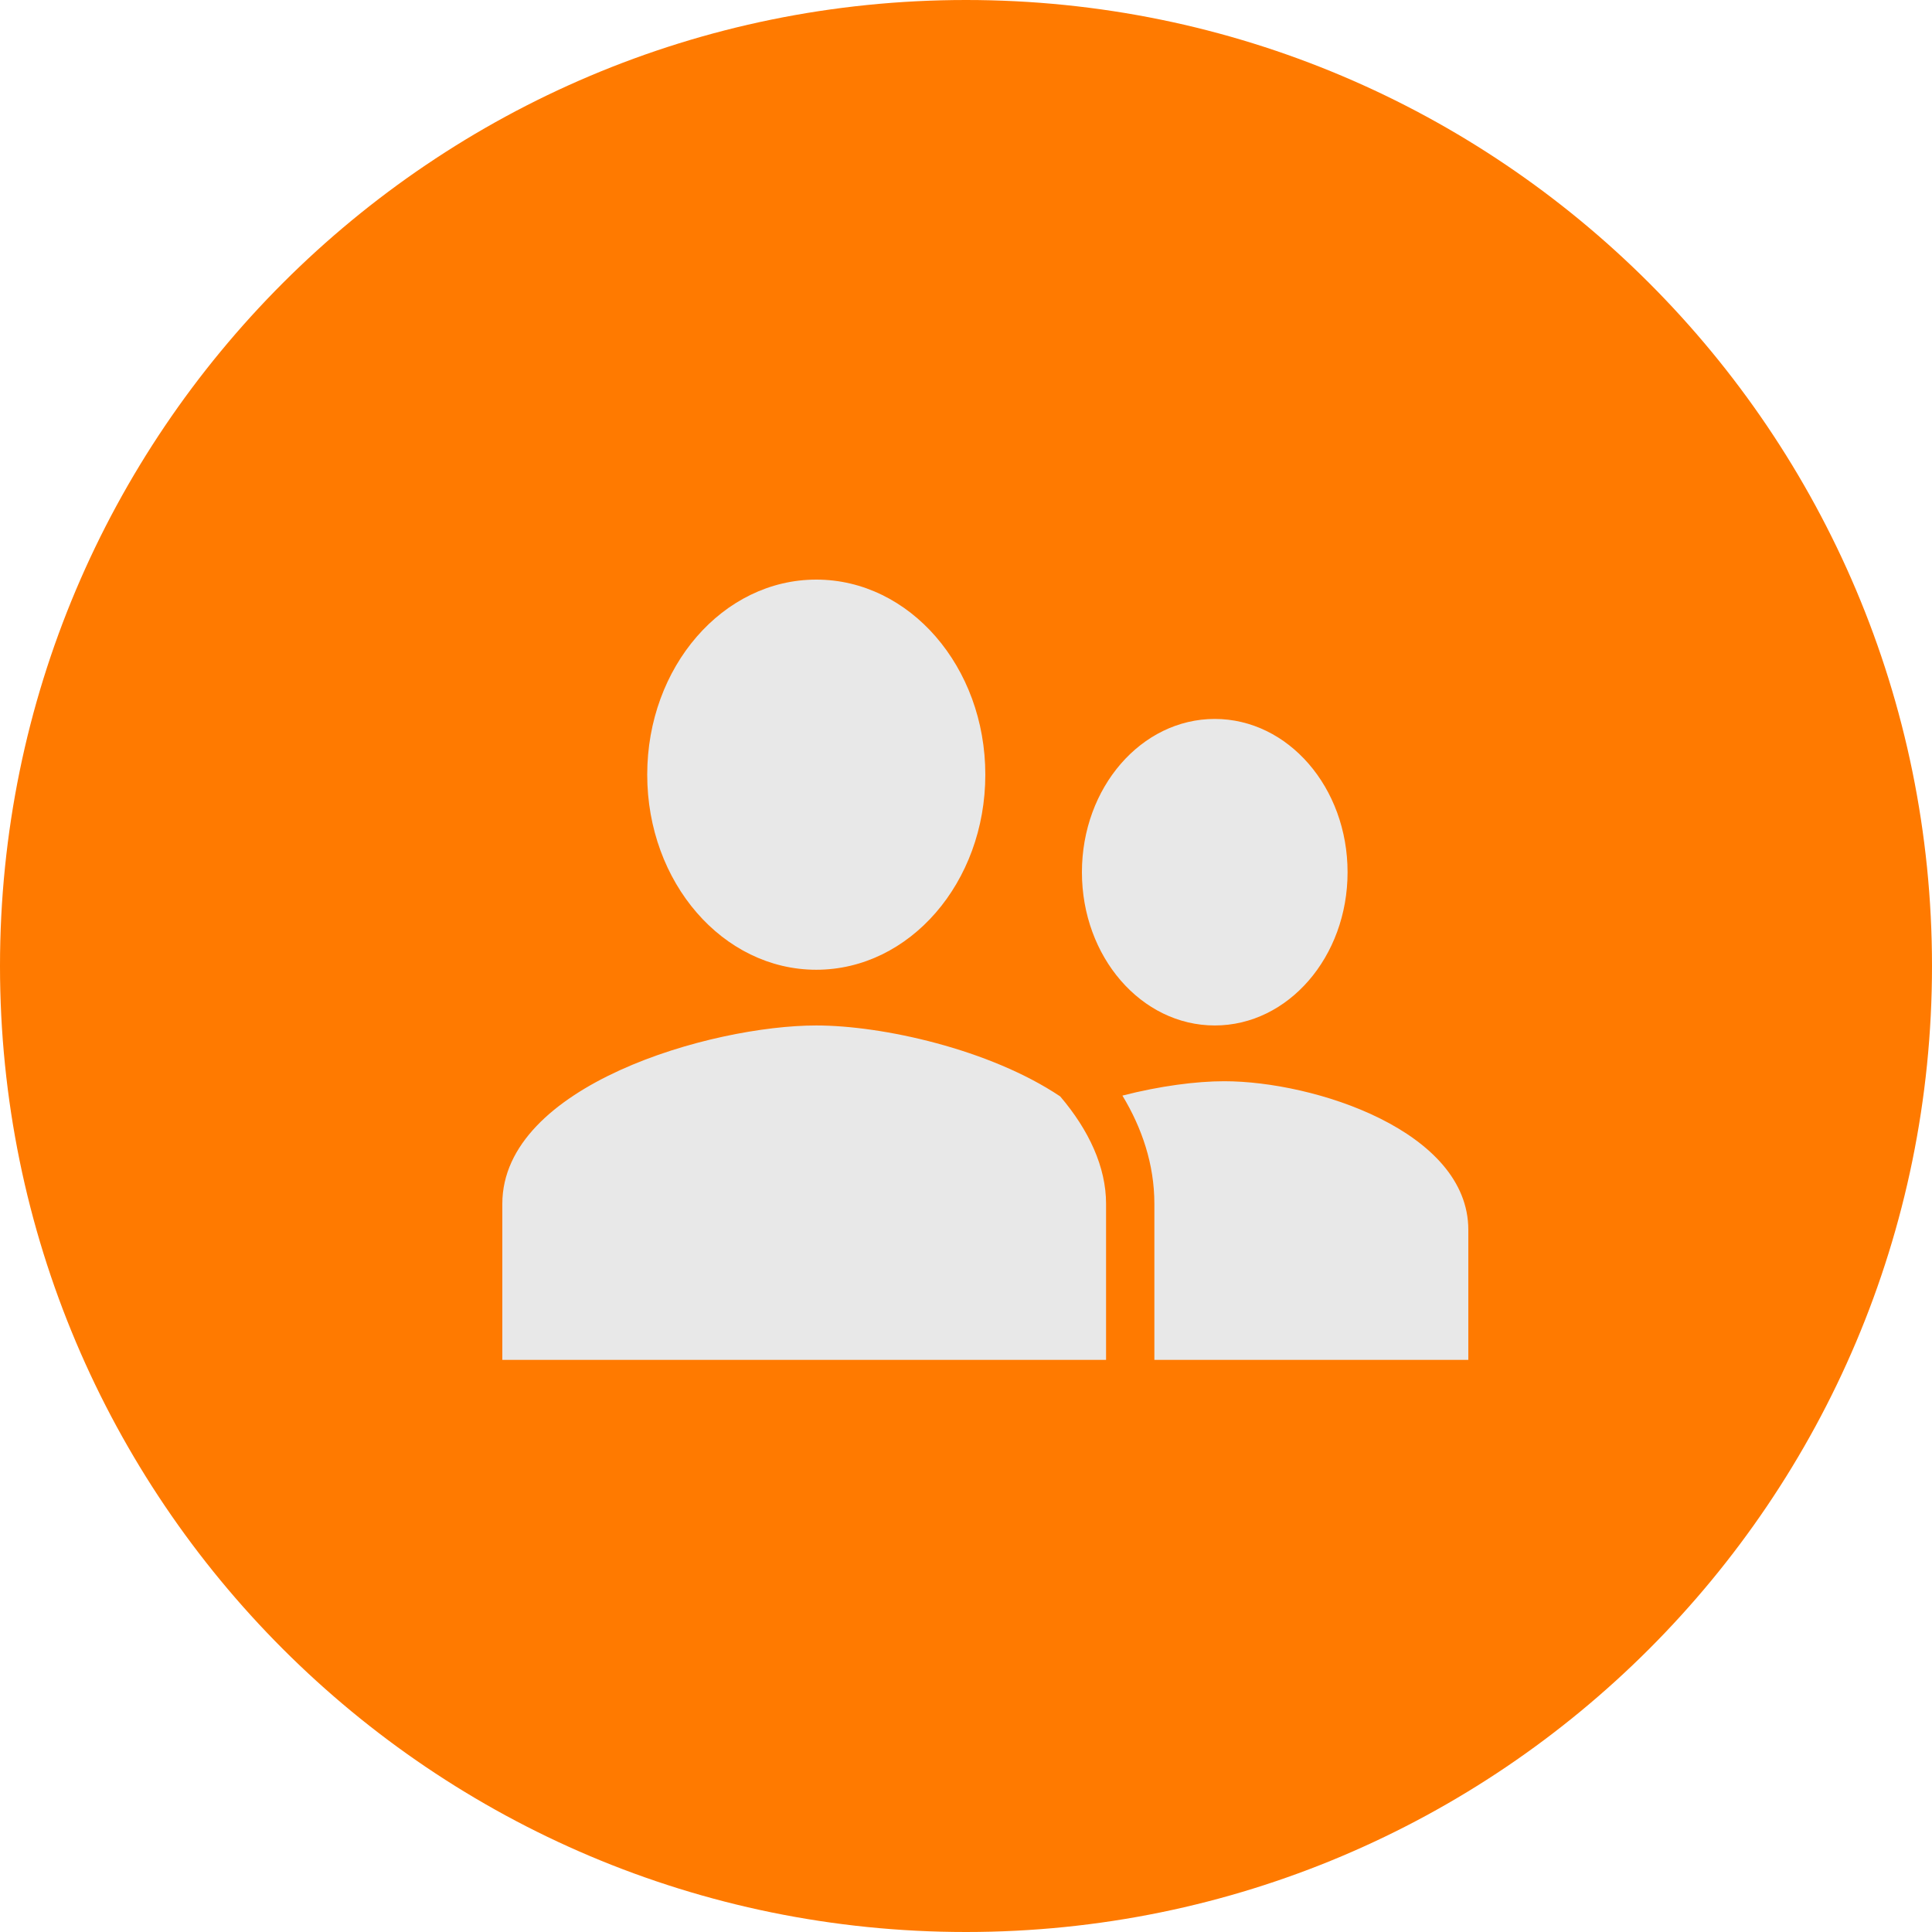
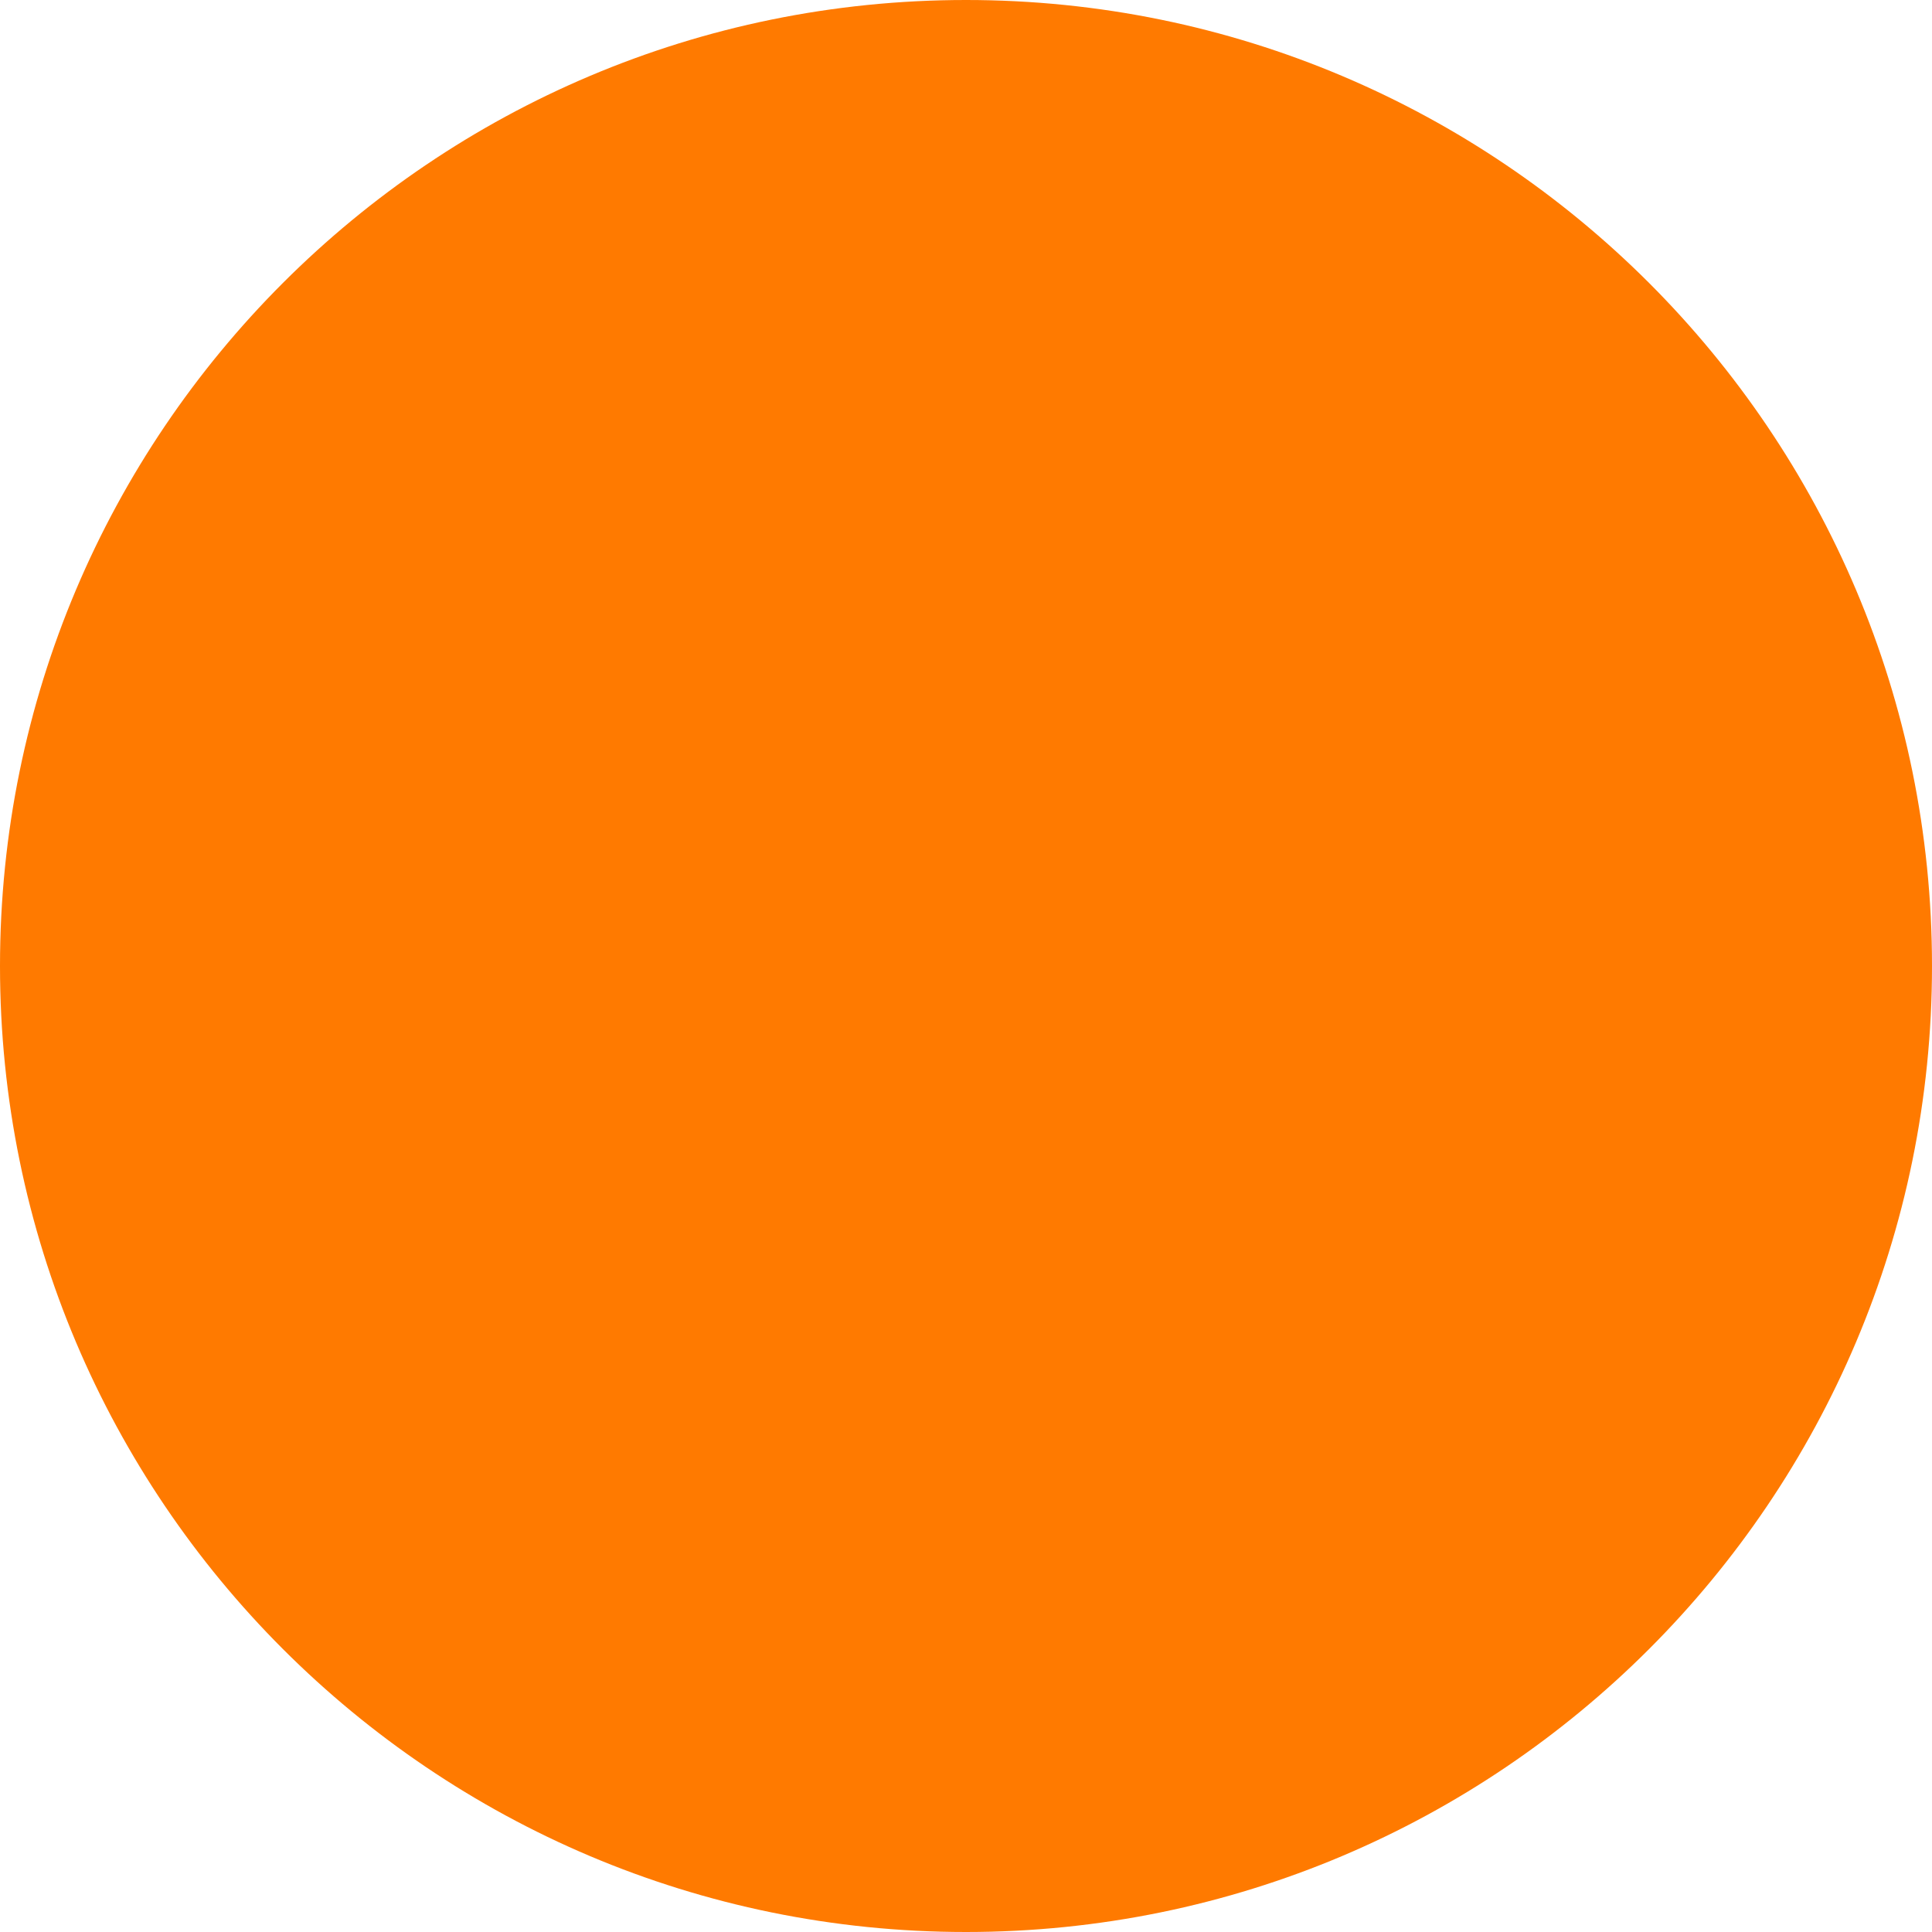
<svg xmlns="http://www.w3.org/2000/svg" width="50" height="50" viewBox="0 0 50 50" fill="none">
  <g clip-path="url(#clip0_603_55)">
    <path d="M25 50C38.807 50 50 38.807 50 25C50 11.193 38.807 0 25 0C11.193 0 0 11.193 0 25C0 38.807 11.193 50 25 50Z" fill="#FF7A00" />
-     <path d="M21.125 25.097C23.542 25.097 25.5 22.838 25.5 20.048C25.5 17.259 23.542 15 21.125 15C18.708 15 16.75 17.259 16.75 20.048C16.75 22.838 18.708 25.097 21.125 25.097ZM34.875 22.573C34.875 24.764 33.337 26.539 31.438 26.539C29.538 26.539 28 24.764 28 22.573C28 20.381 29.538 18.606 31.438 18.606C33.337 18.606 34.875 20.381 34.875 22.573ZM21.125 26.539C22.834 26.539 25.614 27.153 27.438 28.375C28.183 29.25 28.625 30.204 28.625 31.155V35.194H13V31.155C13 28.085 18.413 26.539 21.125 26.539ZM38 35.194H29.875V31.155C29.875 30.134 29.555 29.193 29.048 28.354C30.011 28.106 30.959 27.982 31.683 27.982C34.013 27.982 38 29.27 38 31.828V35.194Z" fill="#E8E8E8" />
  </g>
  <defs>
    <clipPath id="clip0_603_55">
      <rect width="50" height="50" fill="white" />
    </clipPath>
  </defs>
</svg>